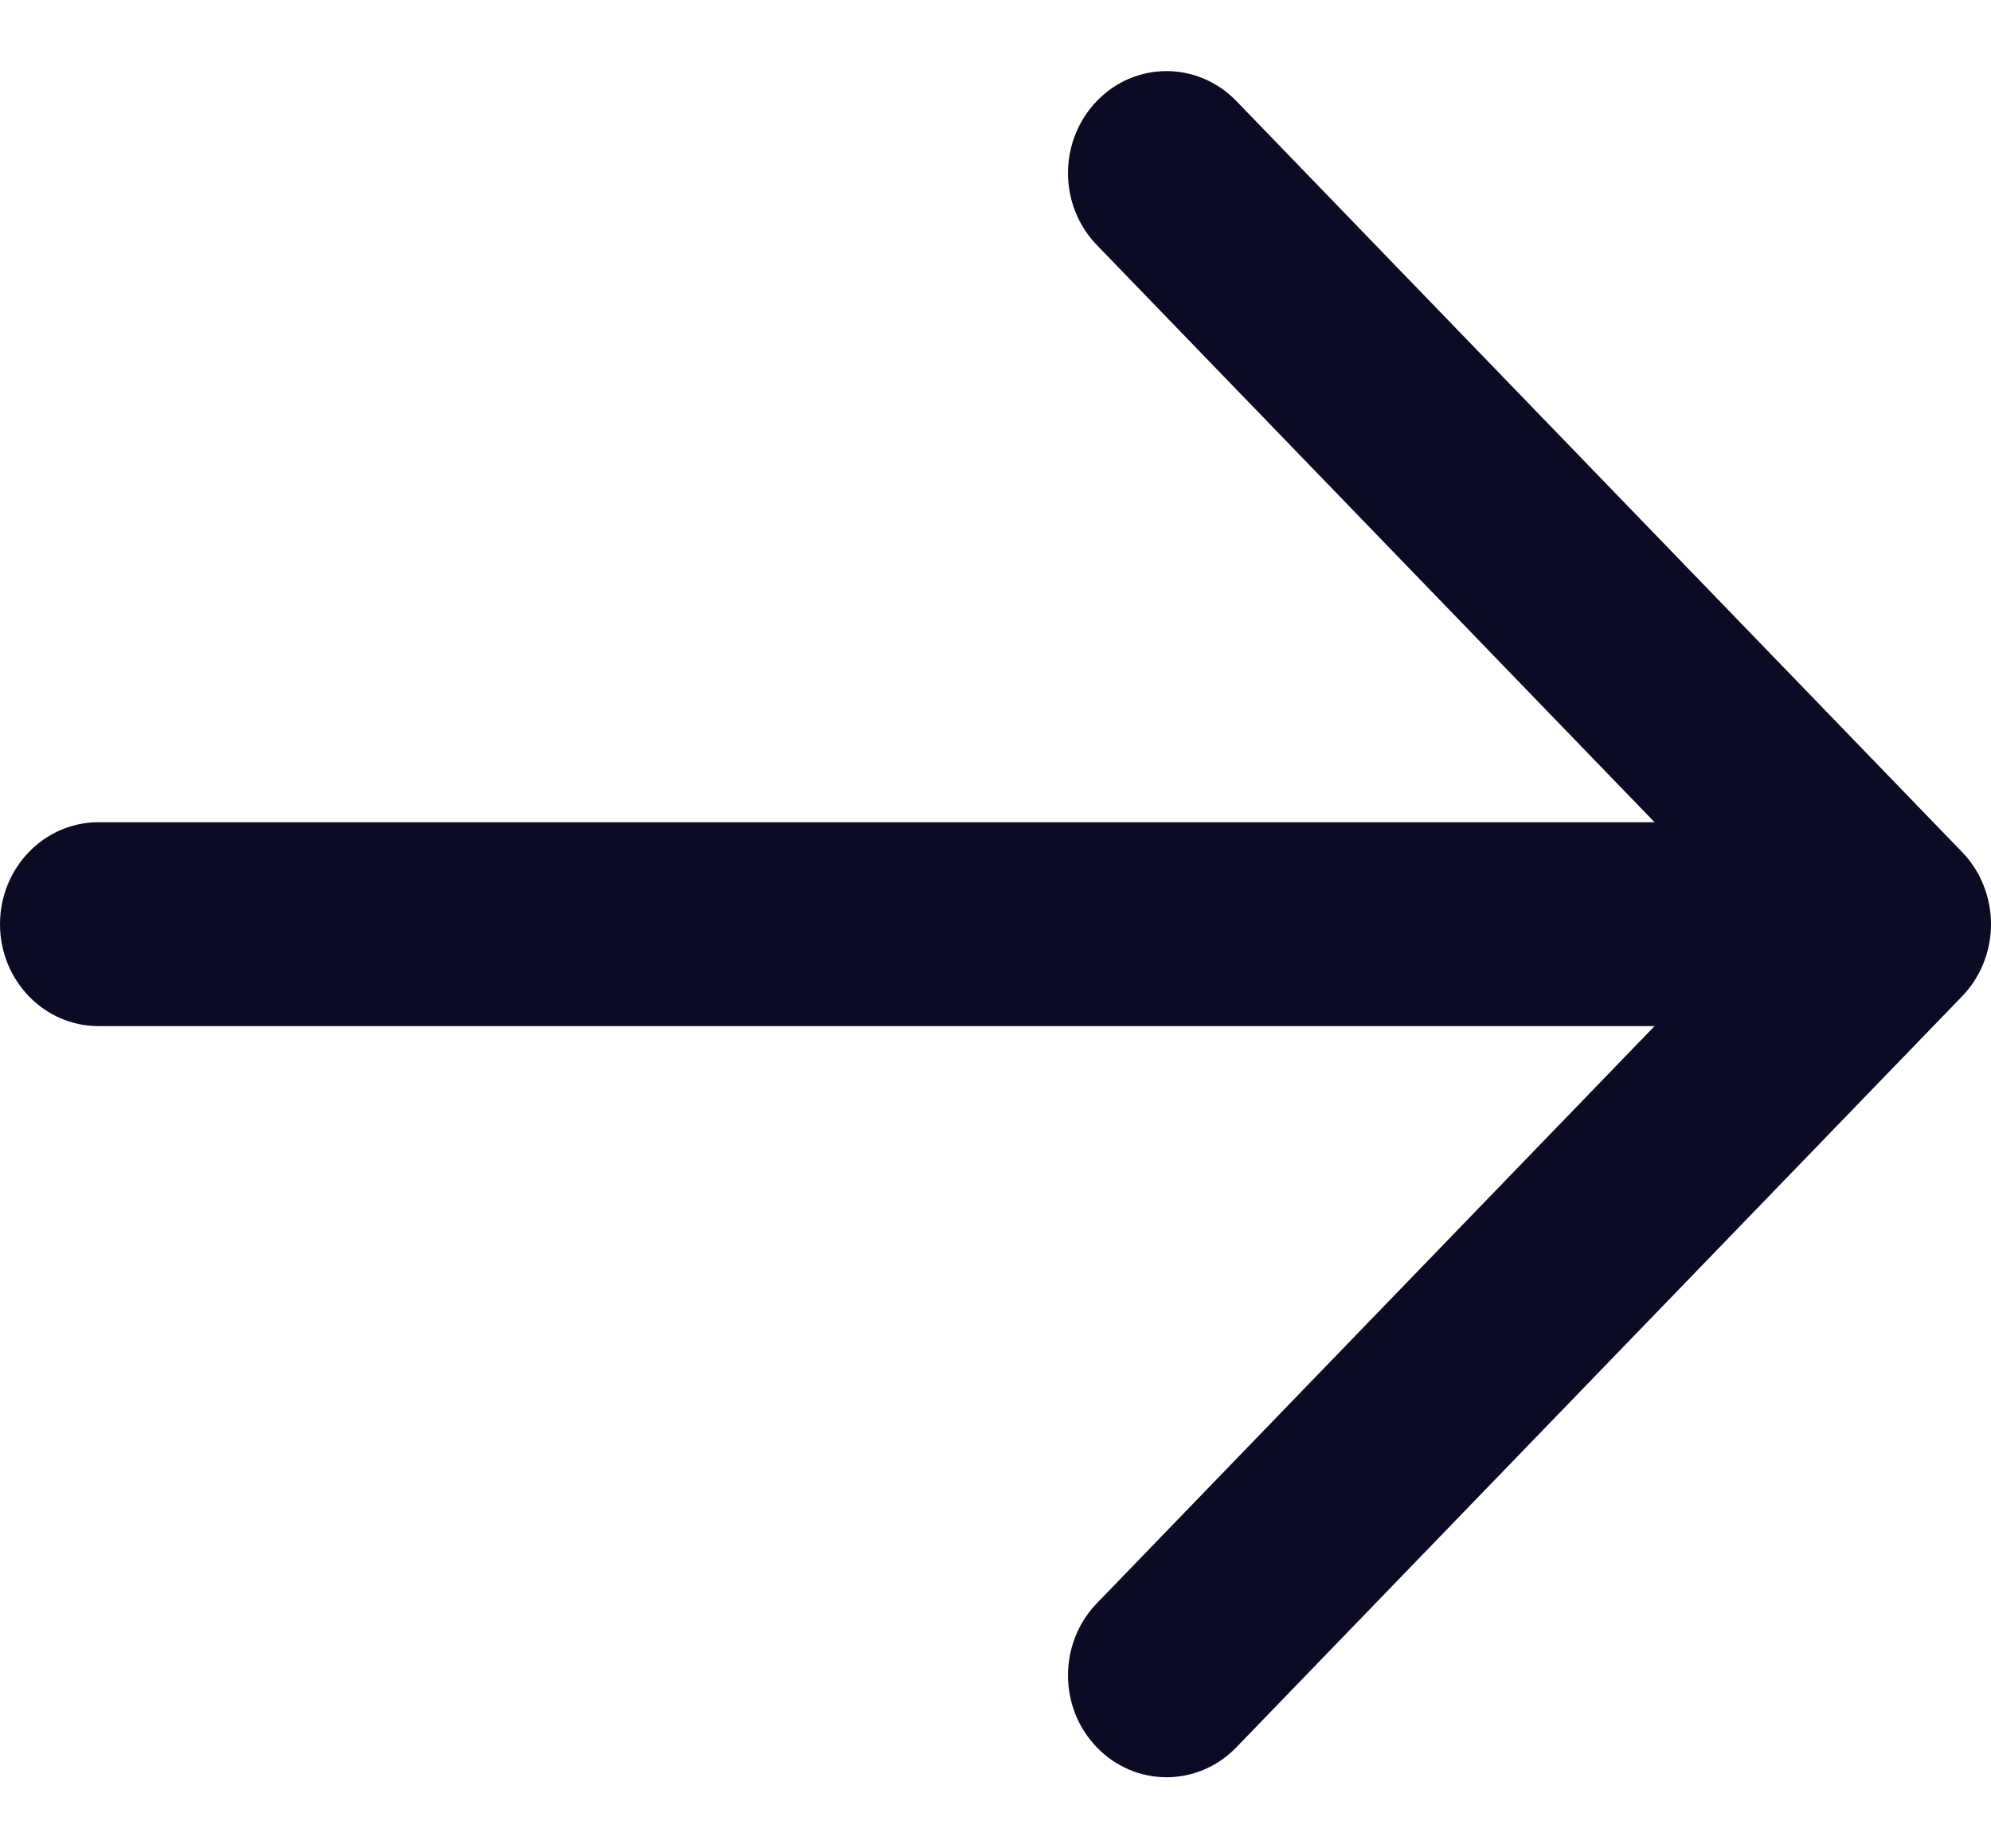
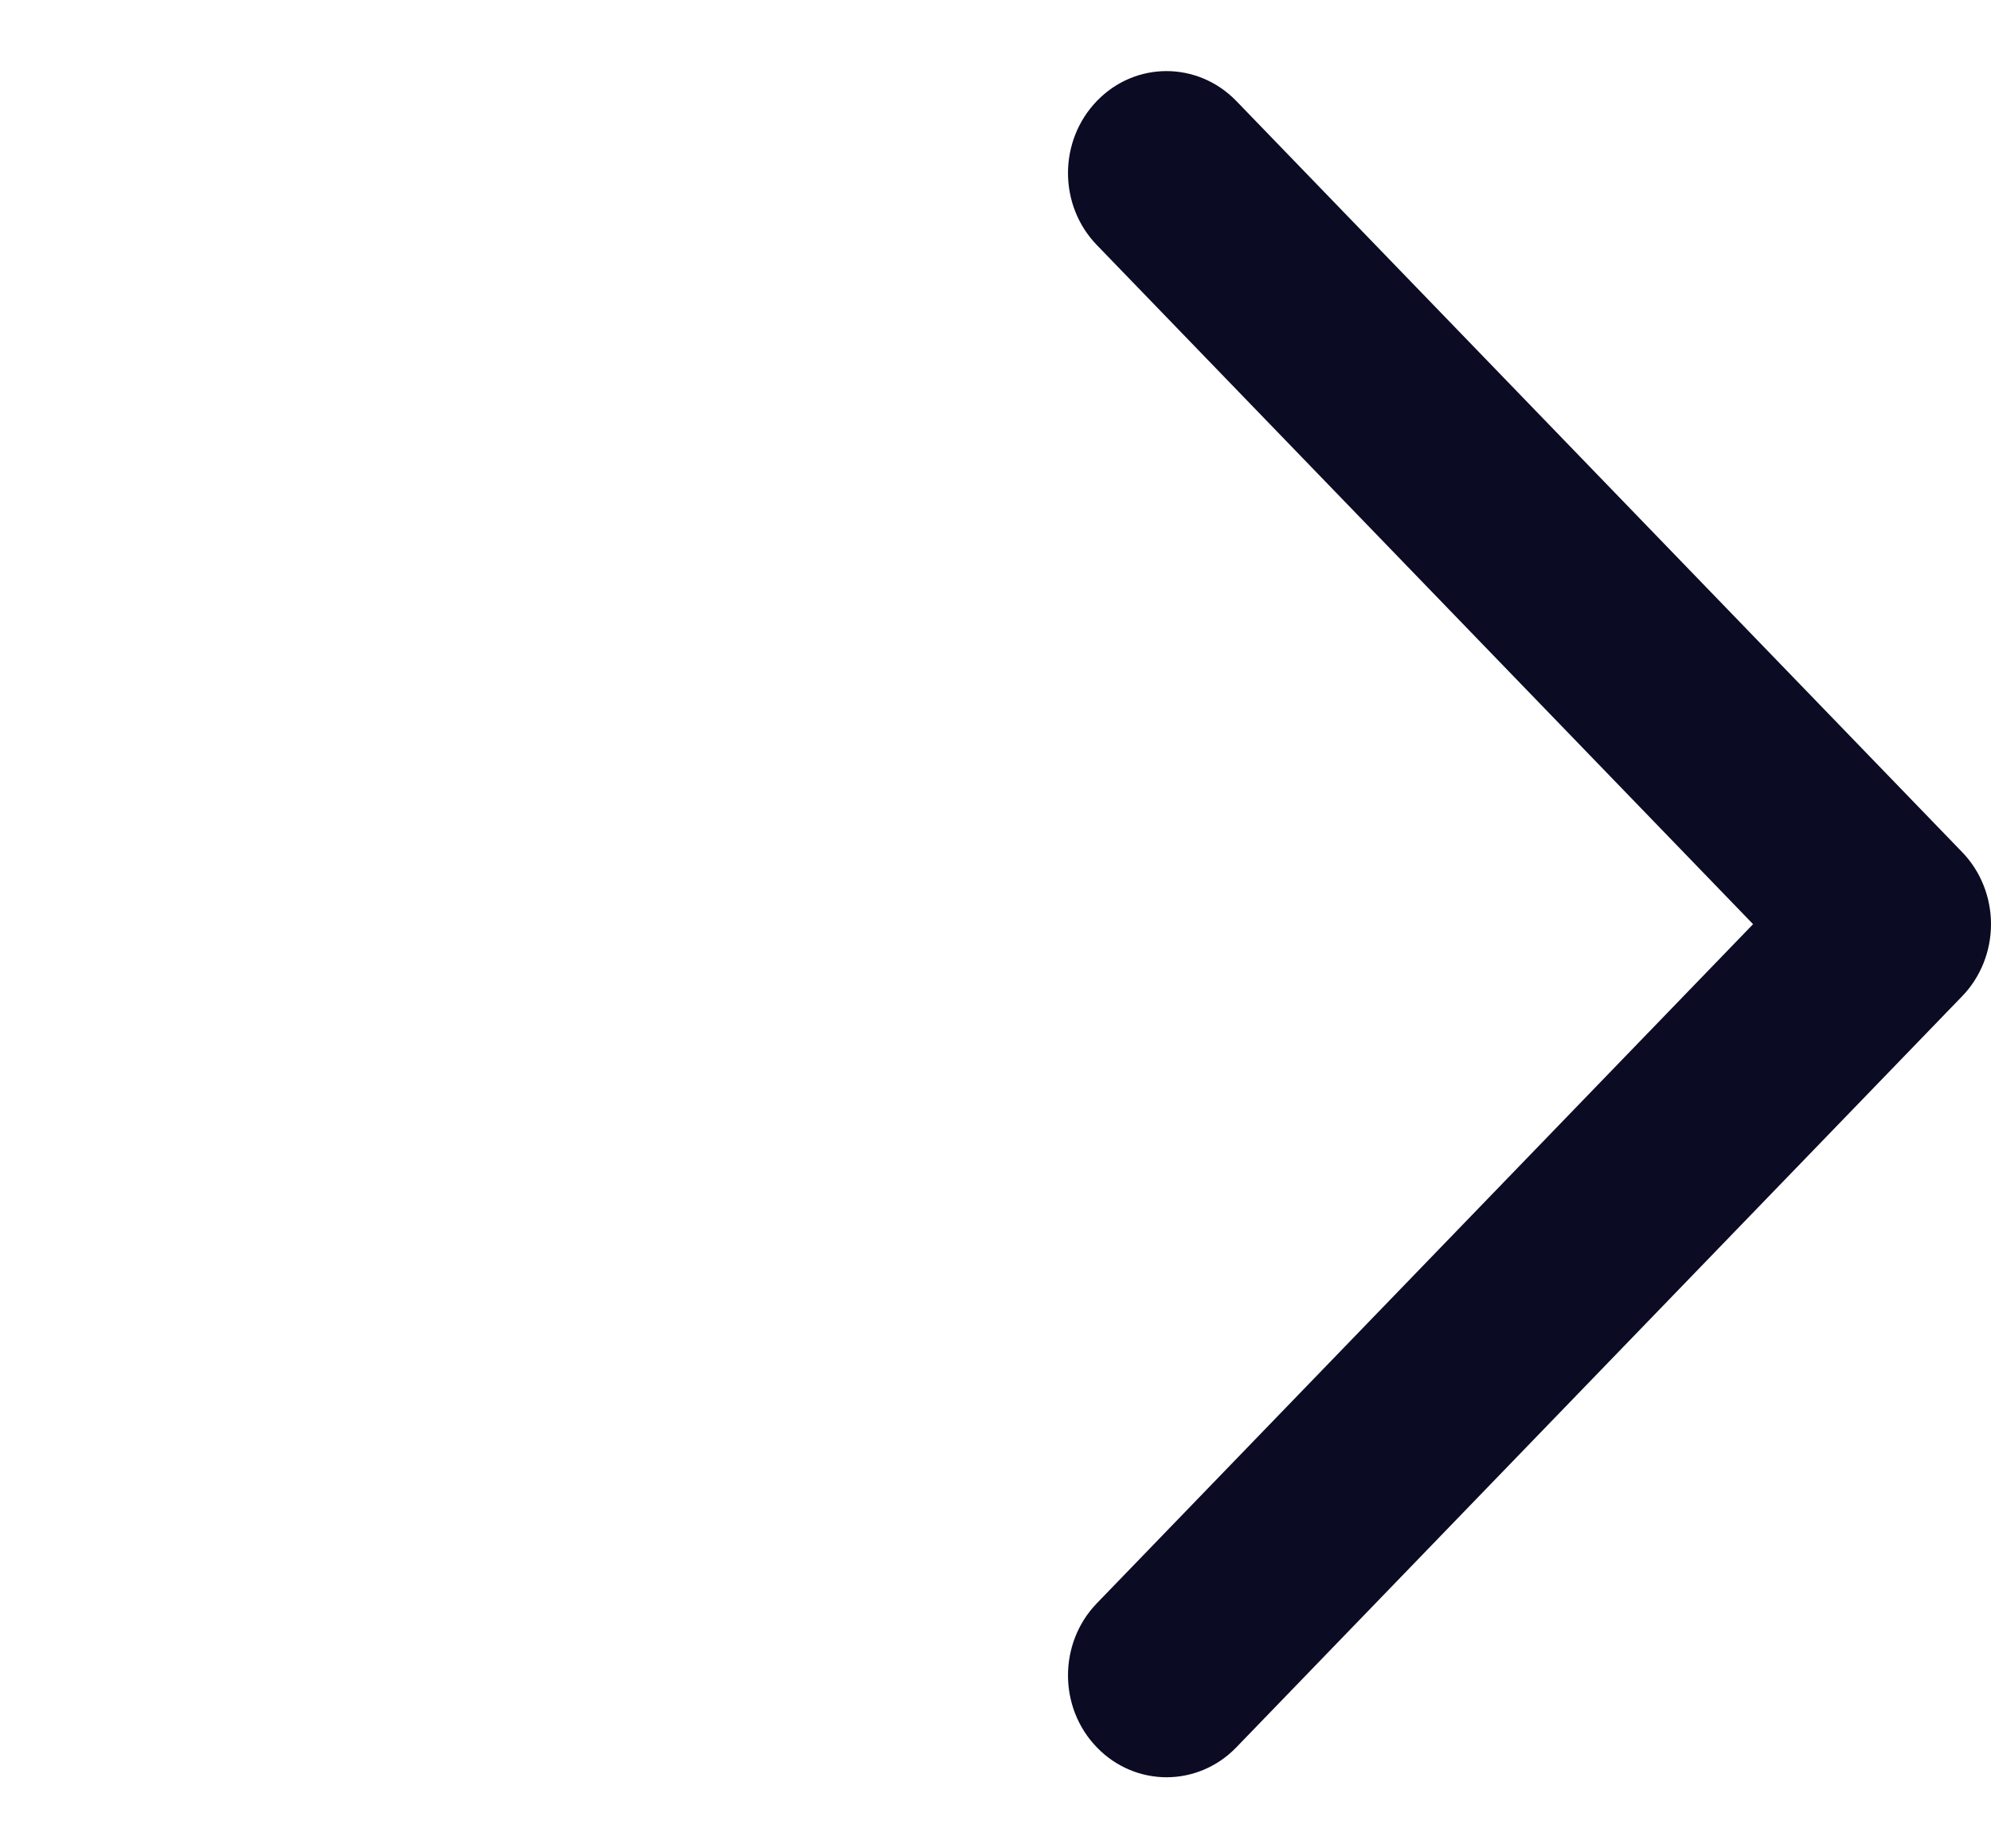
<svg xmlns="http://www.w3.org/2000/svg" width="14" height="13" viewBox="0 0 14 13" fill="none">
  <g clip-path="url(#clip0_1487_1061)">
    <path d="M8.203 12.5C8.026 12.5 7.848 12.43 7.713 12.29C7.442 12.011 7.442 11.556 7.713 11.276L12.327 6.5L7.713 1.724C7.442 1.444 7.442 0.991 7.713 0.71C7.983 0.43 8.421 0.43 8.693 0.71L13.797 5.993C13.927 6.127 14 6.31 14 6.5C14 6.69 13.927 6.873 13.797 7.007L8.693 12.29C8.558 12.43 8.379 12.5 8.203 12.5Z" fill="#0B0C23" />
-     <path d="M13.034 7.217H0.693C0.31 7.217 0 6.896 0 6.5C0 6.104 0.31 5.783 0.693 5.783H13.034C13.416 5.783 13.726 6.104 13.726 6.5C13.726 6.896 13.416 7.217 13.034 7.217Z" fill="#0B0C23" />
  </g>
  <defs>
    <clipPath id="clip0_1487_1061">
      <rect width="14" height="12" fill="white" transform="translate(0 0.5)" />
    </clipPath>
  </defs>
</svg>